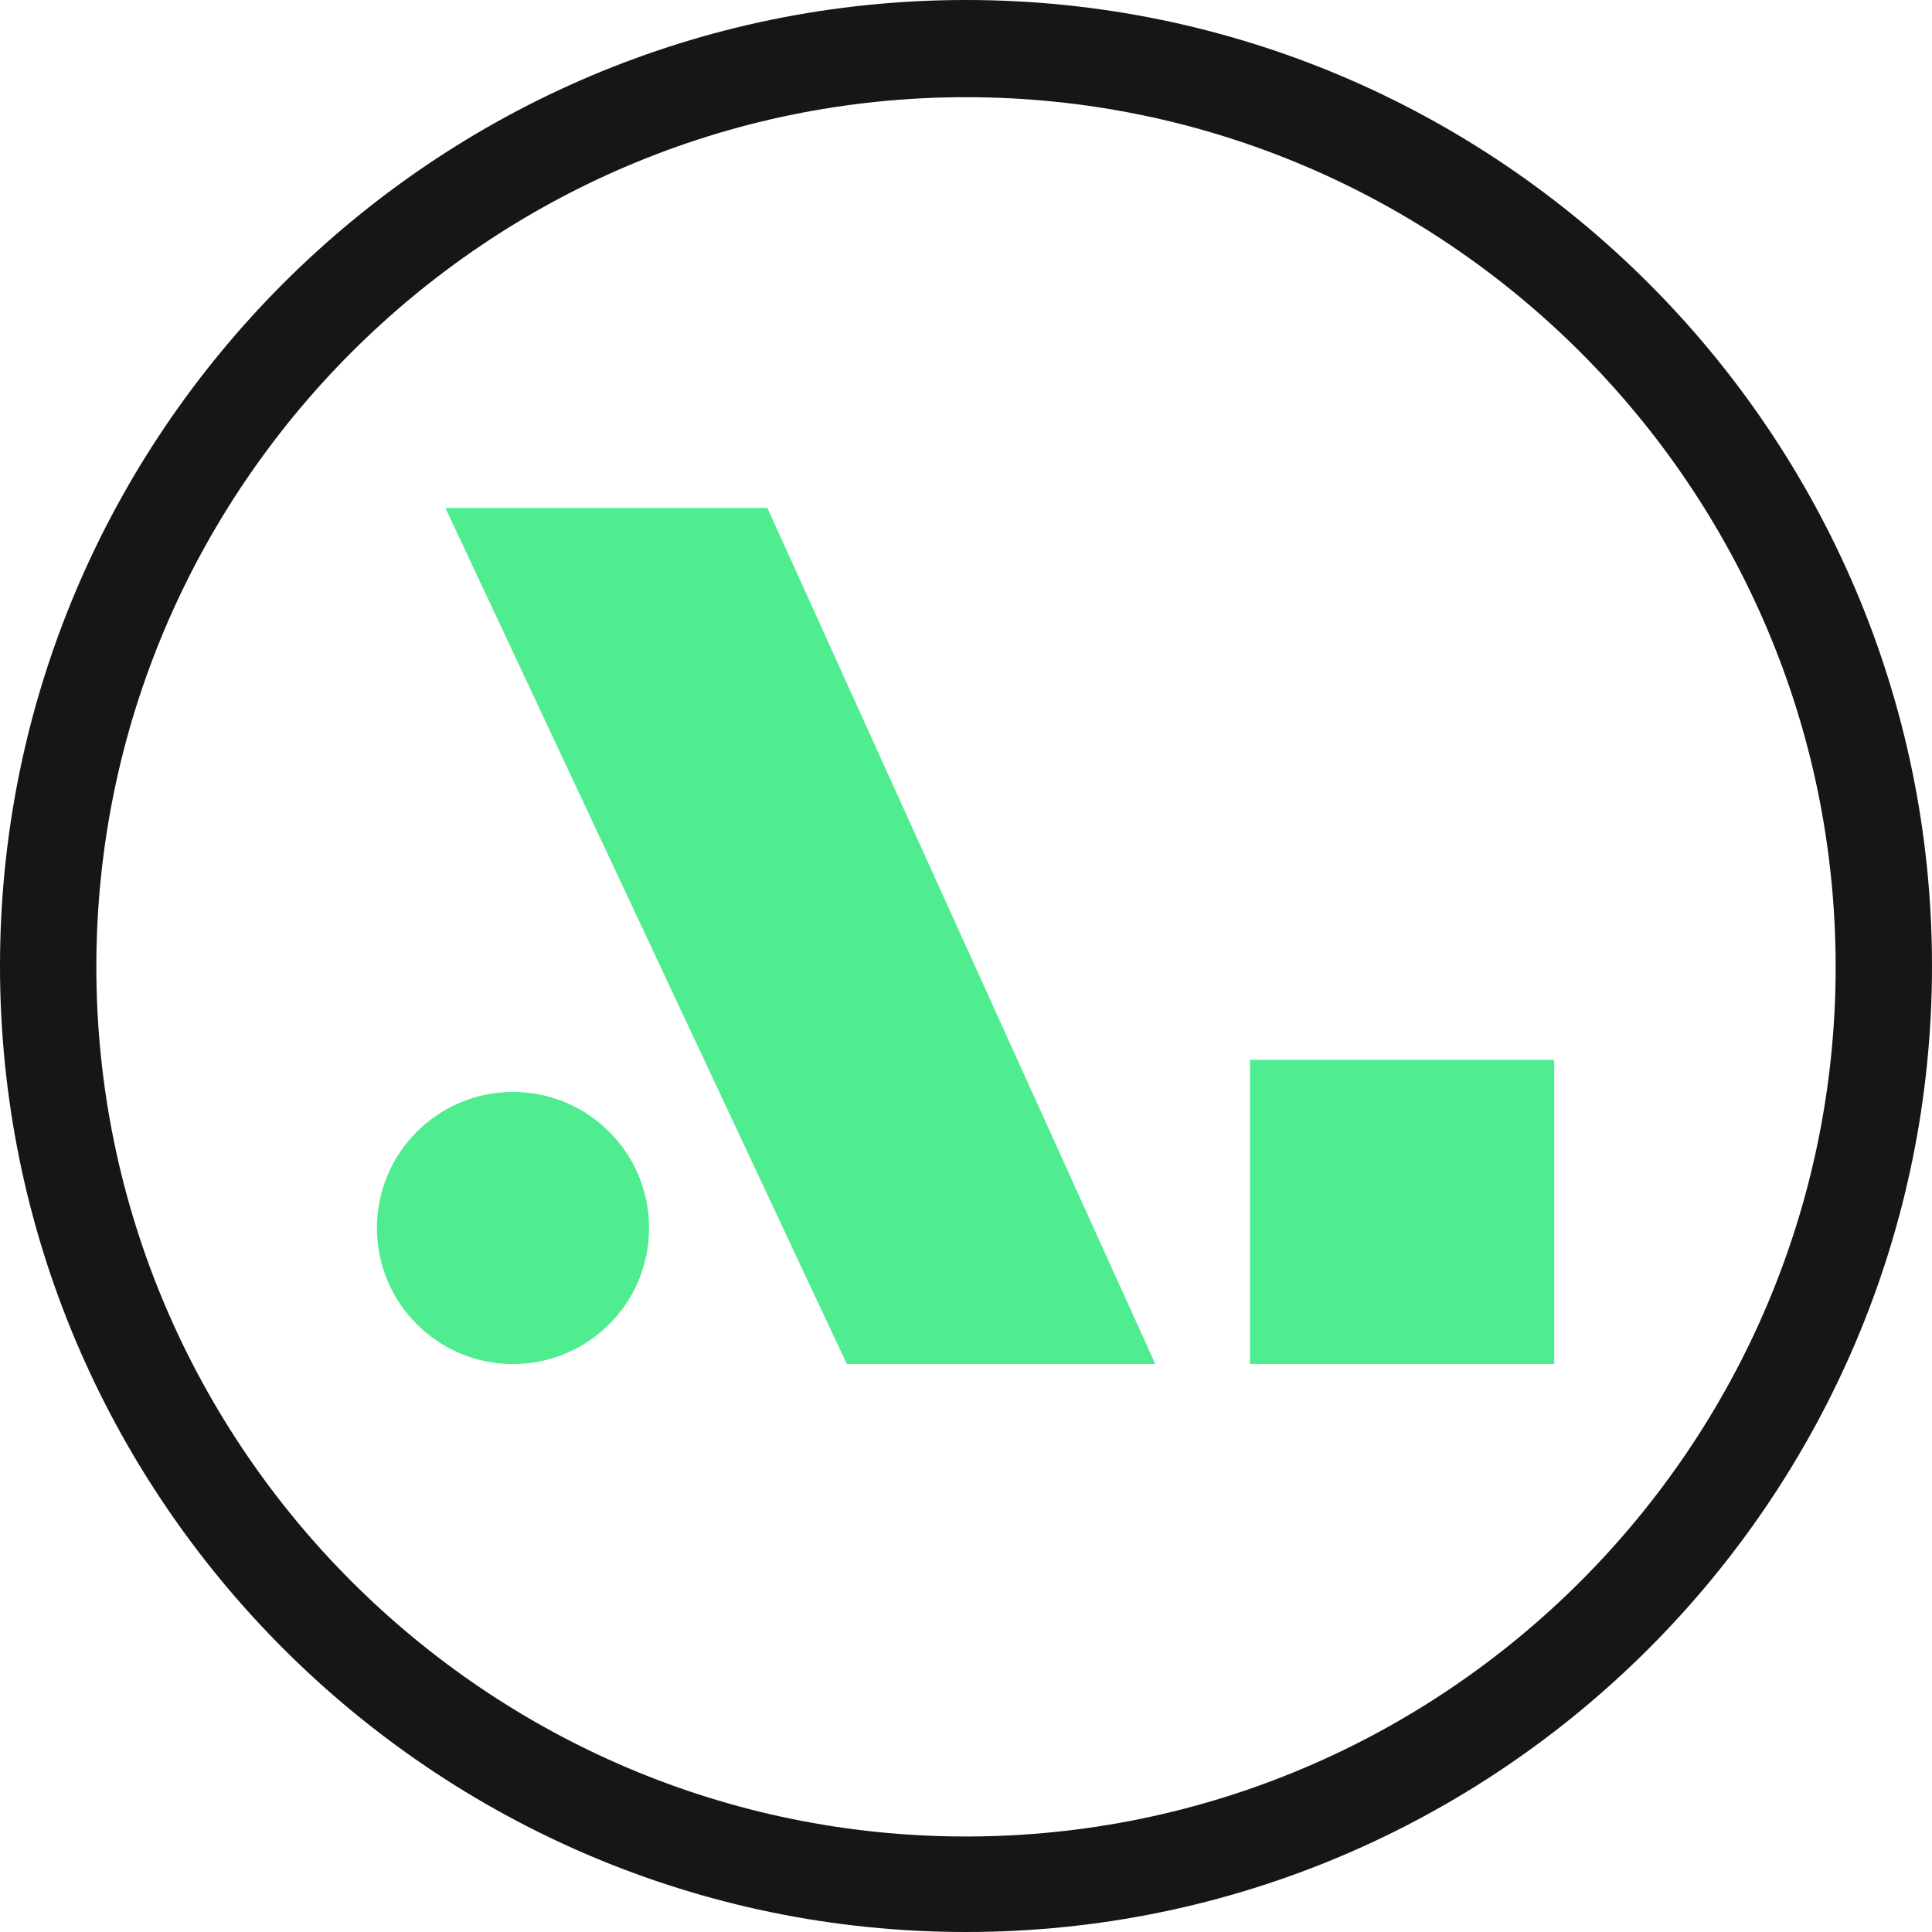
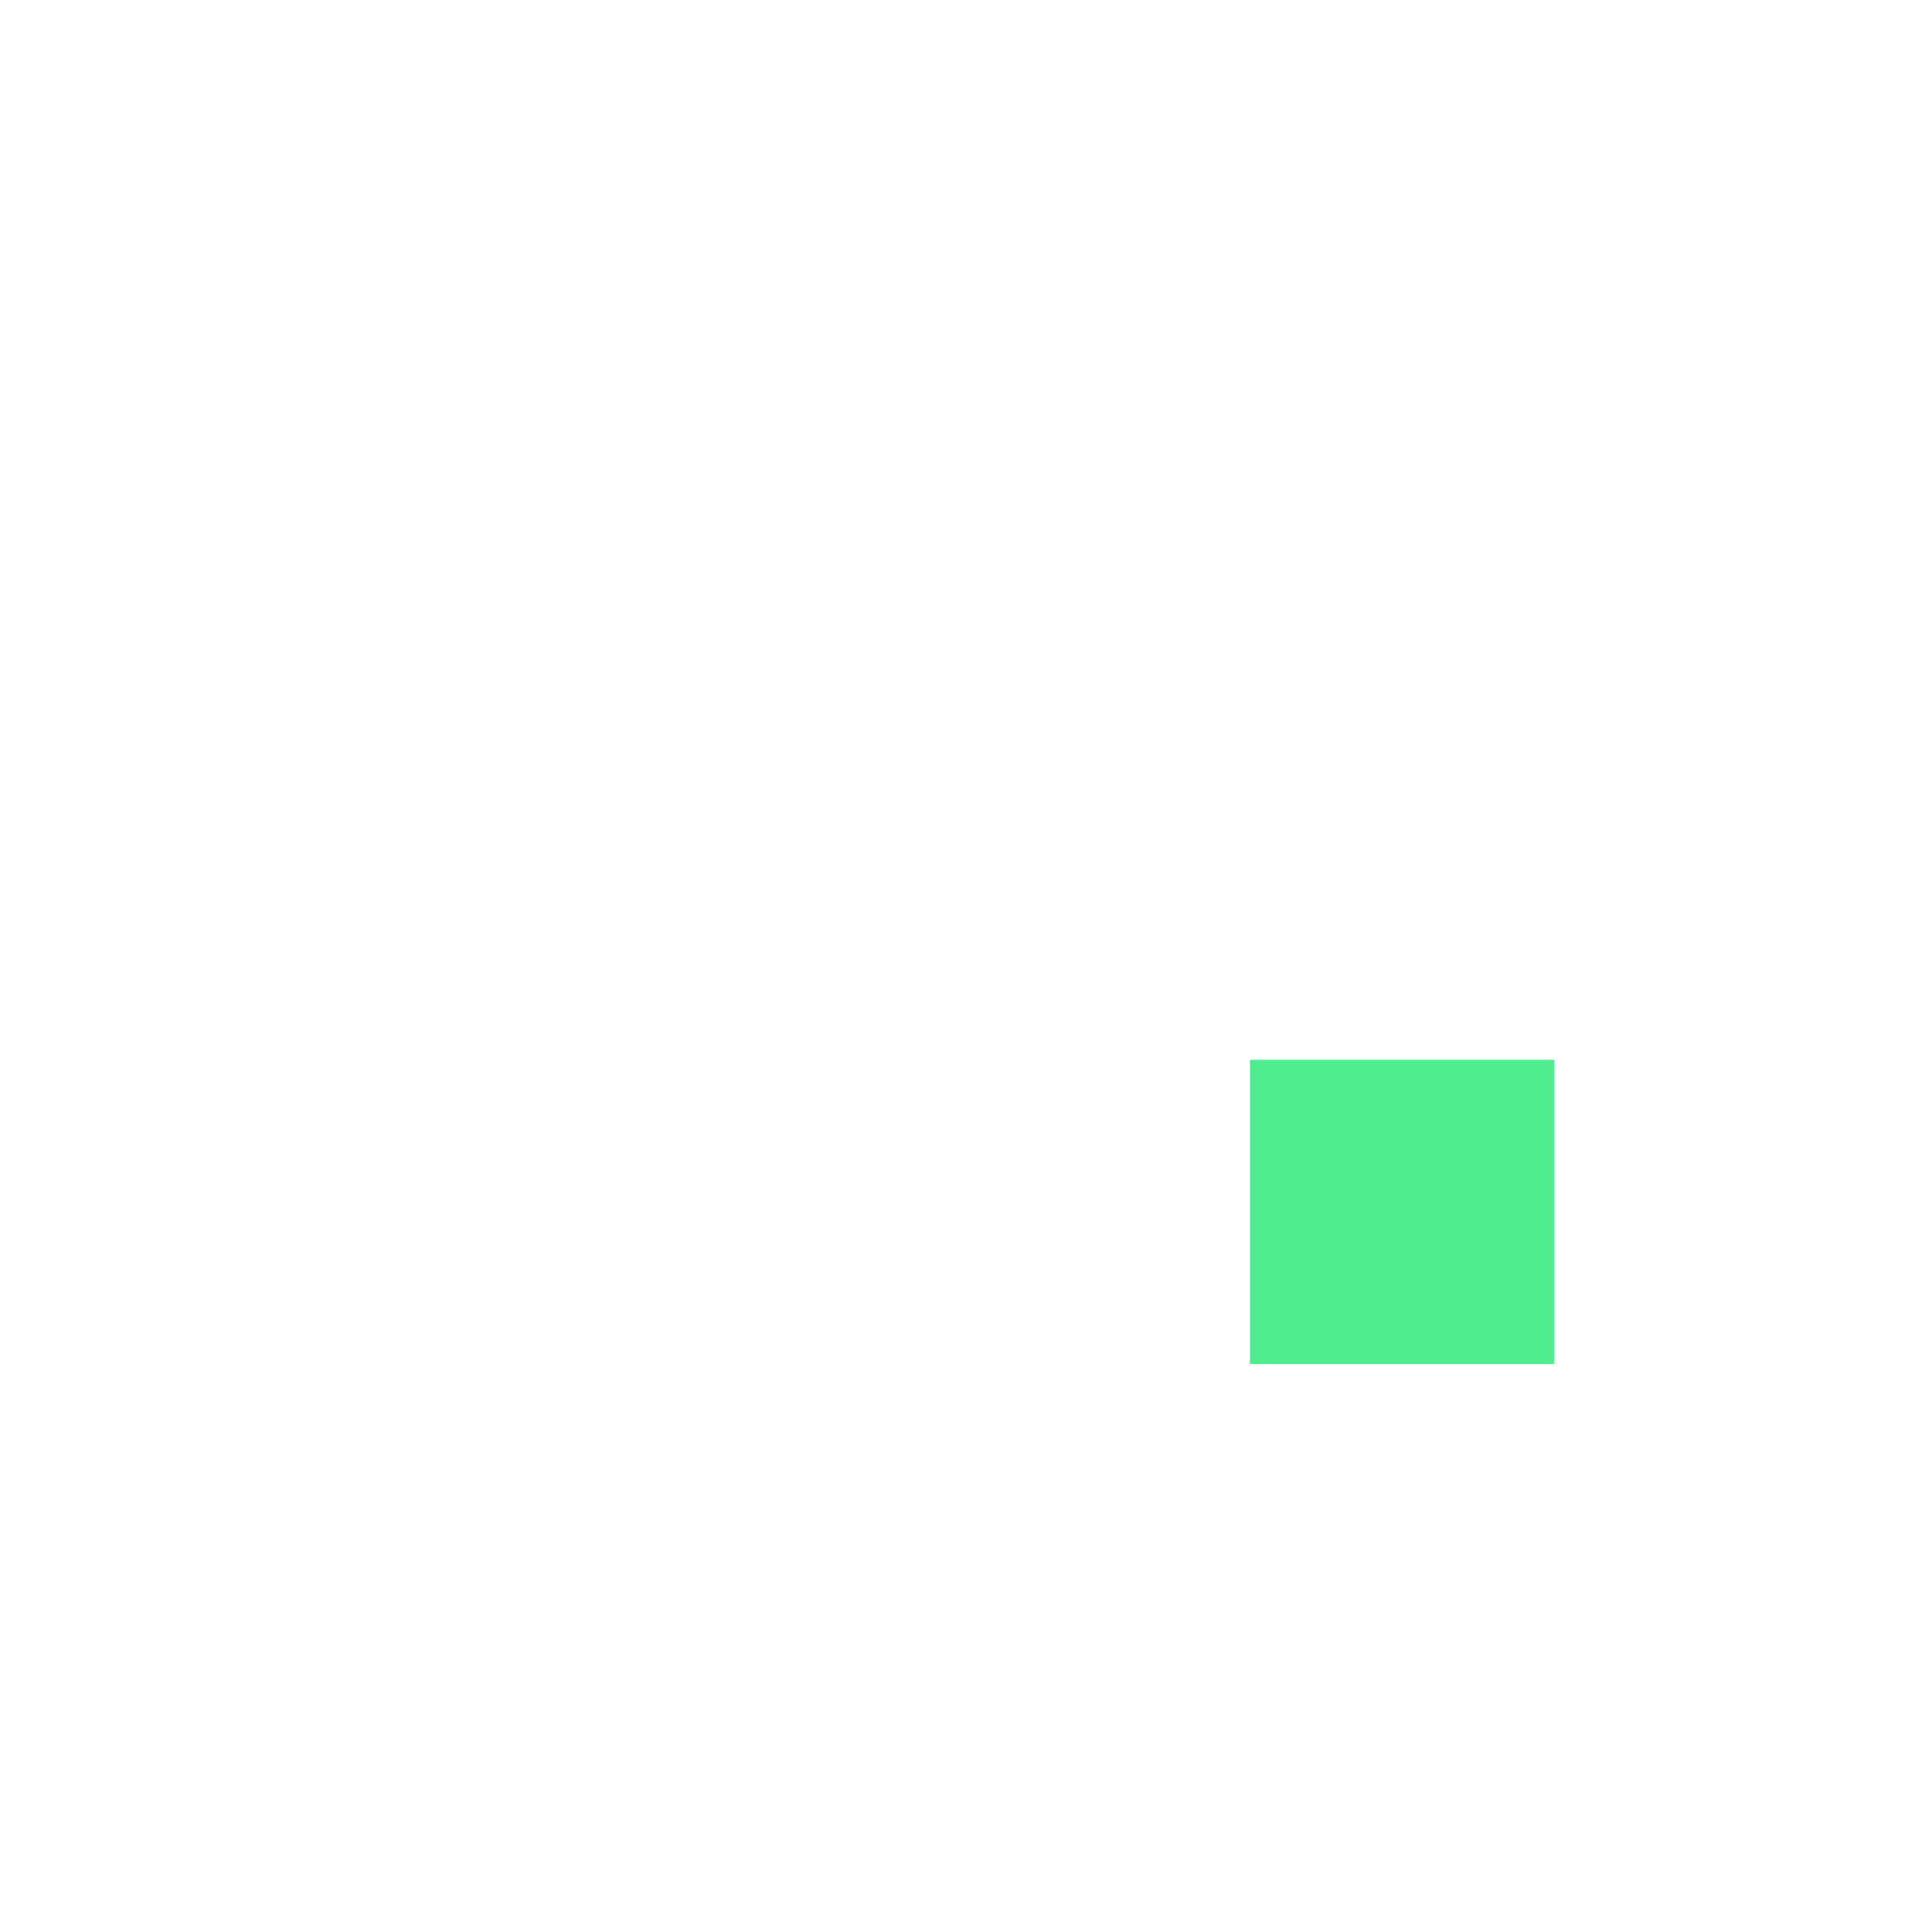
<svg xmlns="http://www.w3.org/2000/svg" id="Capa_2" viewBox="0 0 228.6 228.6">
  <defs>
    <style> .cls-1 { fill: #4fed8f; } .cls-2 { fill: #161616; } </style>
  </defs>
  <g id="Capa_2-2" data-name="Capa_2">
    <g>
      <g>
-         <circle class="cls-1" cx="60.7" cy="145.3" r="16.1" />
        <rect class="cls-1" x="147.9" y="125.4" width="36" height="36" />
-         <polygon class="cls-1" points="136.7 161.4 90.8 60.1 52.7 60.1 100.2 161.4 136.7 161.4" />
      </g>
-       <path class="cls-2" d="M114.3,228.6C51.3,228.6,0,177.3,0,114.3S51.3,0,114.3,0s114.3,51.3,114.3,114.3-51.3,114.3-114.3,114.3ZM114.3,11.5C57.6,11.5,11.4,57.7,11.4,114.4s46.2,102.9,102.9,102.9,102.9-46.2,102.9-102.9S171,11.5,114.3,11.5Z" />
    </g>
  </g>
</svg>